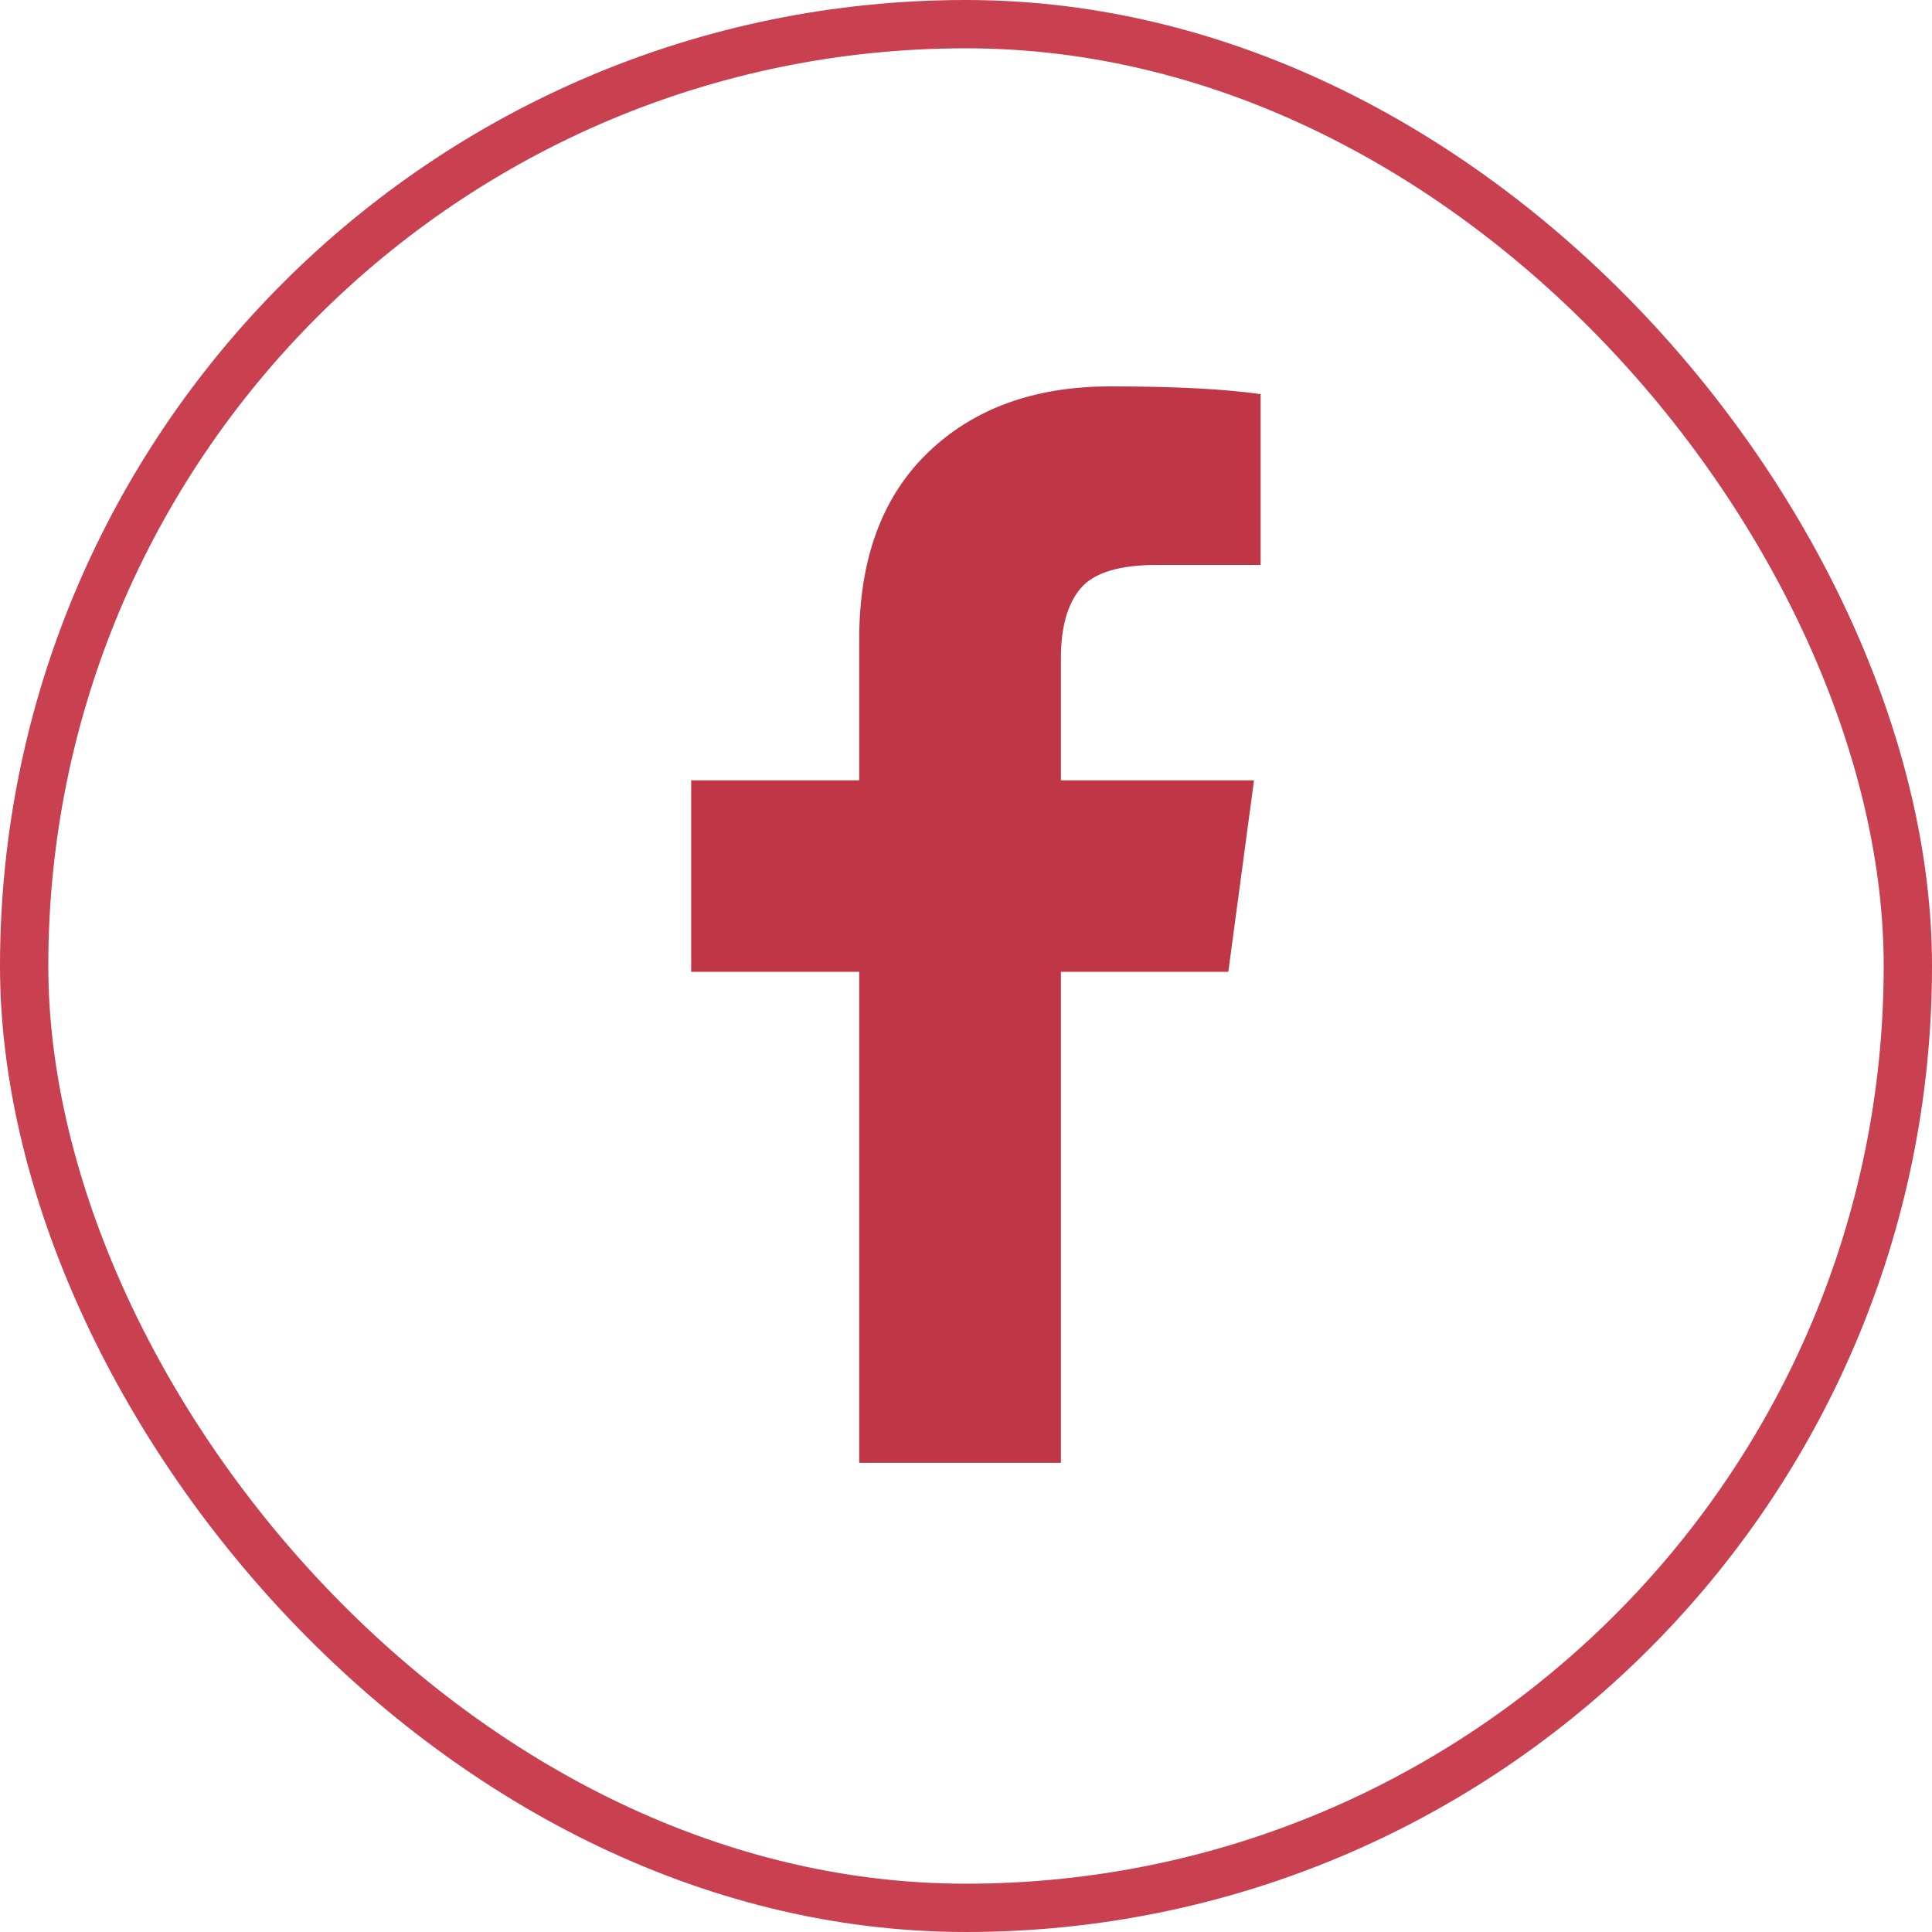
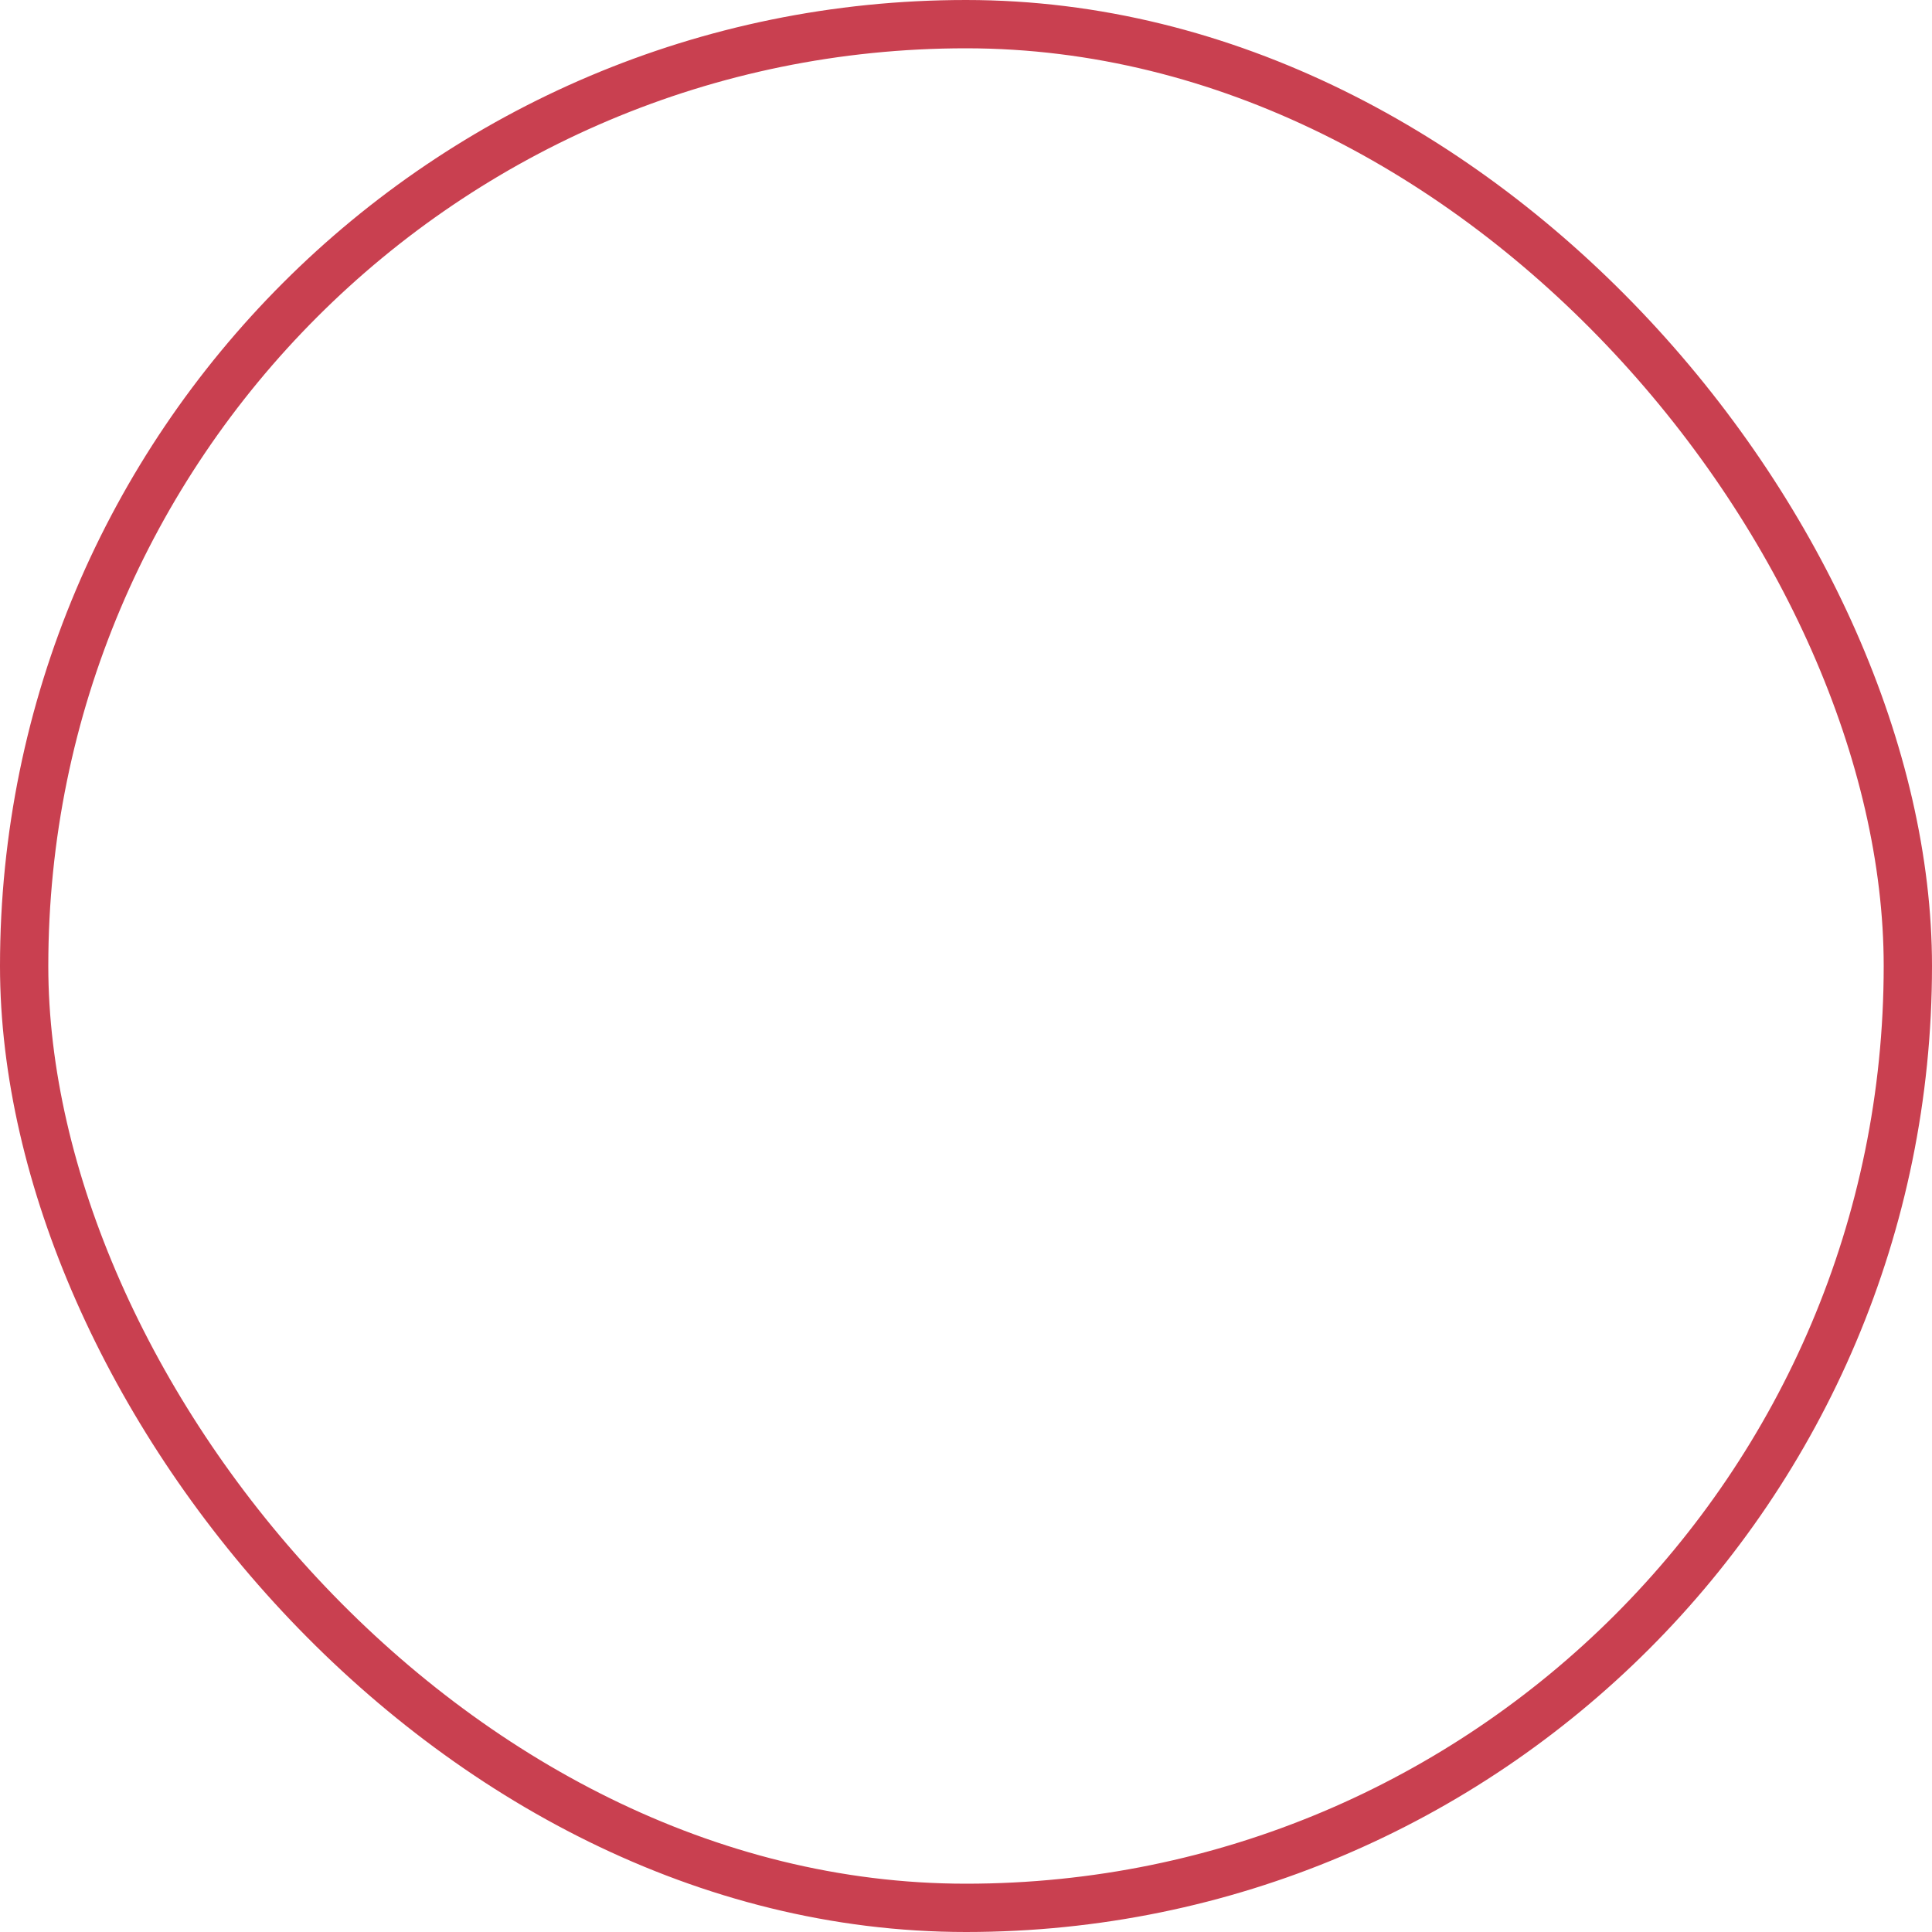
<svg xmlns="http://www.w3.org/2000/svg" width="40" height="40" viewBox="0 0 40 40" fill="none">
  <rect x="0.5" y="0.5" width="39" height="39" rx="19.5" stroke="#C94050" />
-   <path d="M26.1 8.161V11.696H23.957C23.175 11.696 22.648 11.857 22.375 12.179C22.102 12.5 21.965 12.982 21.965 13.625V16.156H25.963L25.431 20.12H21.965V30.286H17.789V20.12H14.31V16.156H17.789V13.237C17.789 11.576 18.262 10.288 19.209 9.373C20.155 8.458 21.415 8 22.989 8C24.326 8 25.363 8.054 26.1 8.161Z" fill="#BF3646" />
</svg>